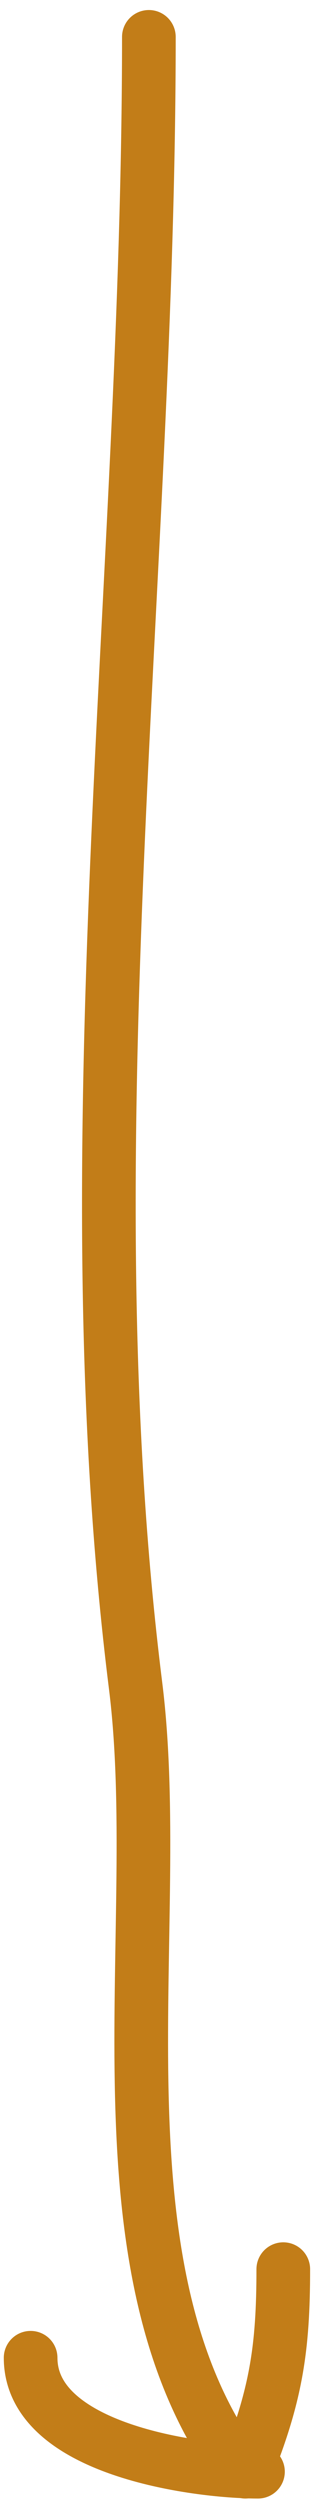
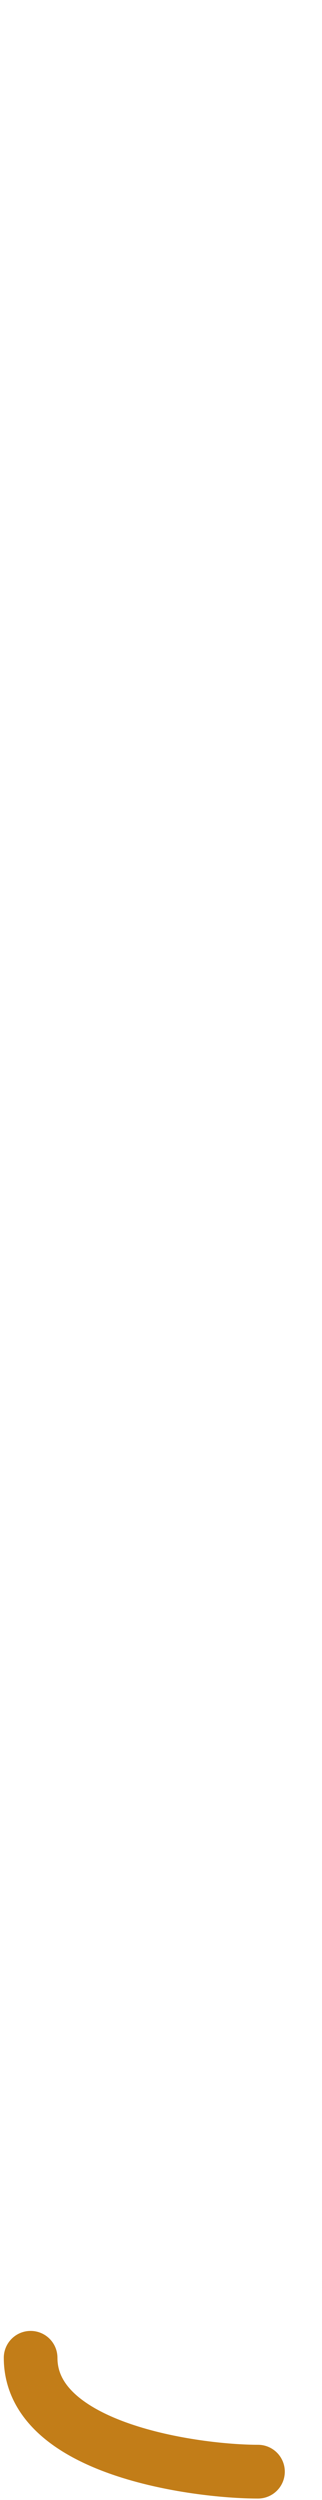
<svg xmlns="http://www.w3.org/2000/svg" width="12" height="93" viewBox="0 0 12 93" fill="none">
-   <path d="M5.548 1.373C5.548 21.505 2.551 42.694 5.054 62.716C6.158 71.547 3.387 83.638 8.514 91.328" stroke="#C27D18" stroke-width="2" stroke-linecap="round" />
-   <path d="M9.145 91.946C10.289 89.119 10.557 87.373 10.557 84.414" stroke="#C27D18" stroke-width="2" stroke-linecap="round" />
  <path d="M9.614 91.946C7.301 91.946 1.141 91.122 1.141 87.71" stroke="#C27D18" stroke-width="2" stroke-linecap="round" />
</svg>